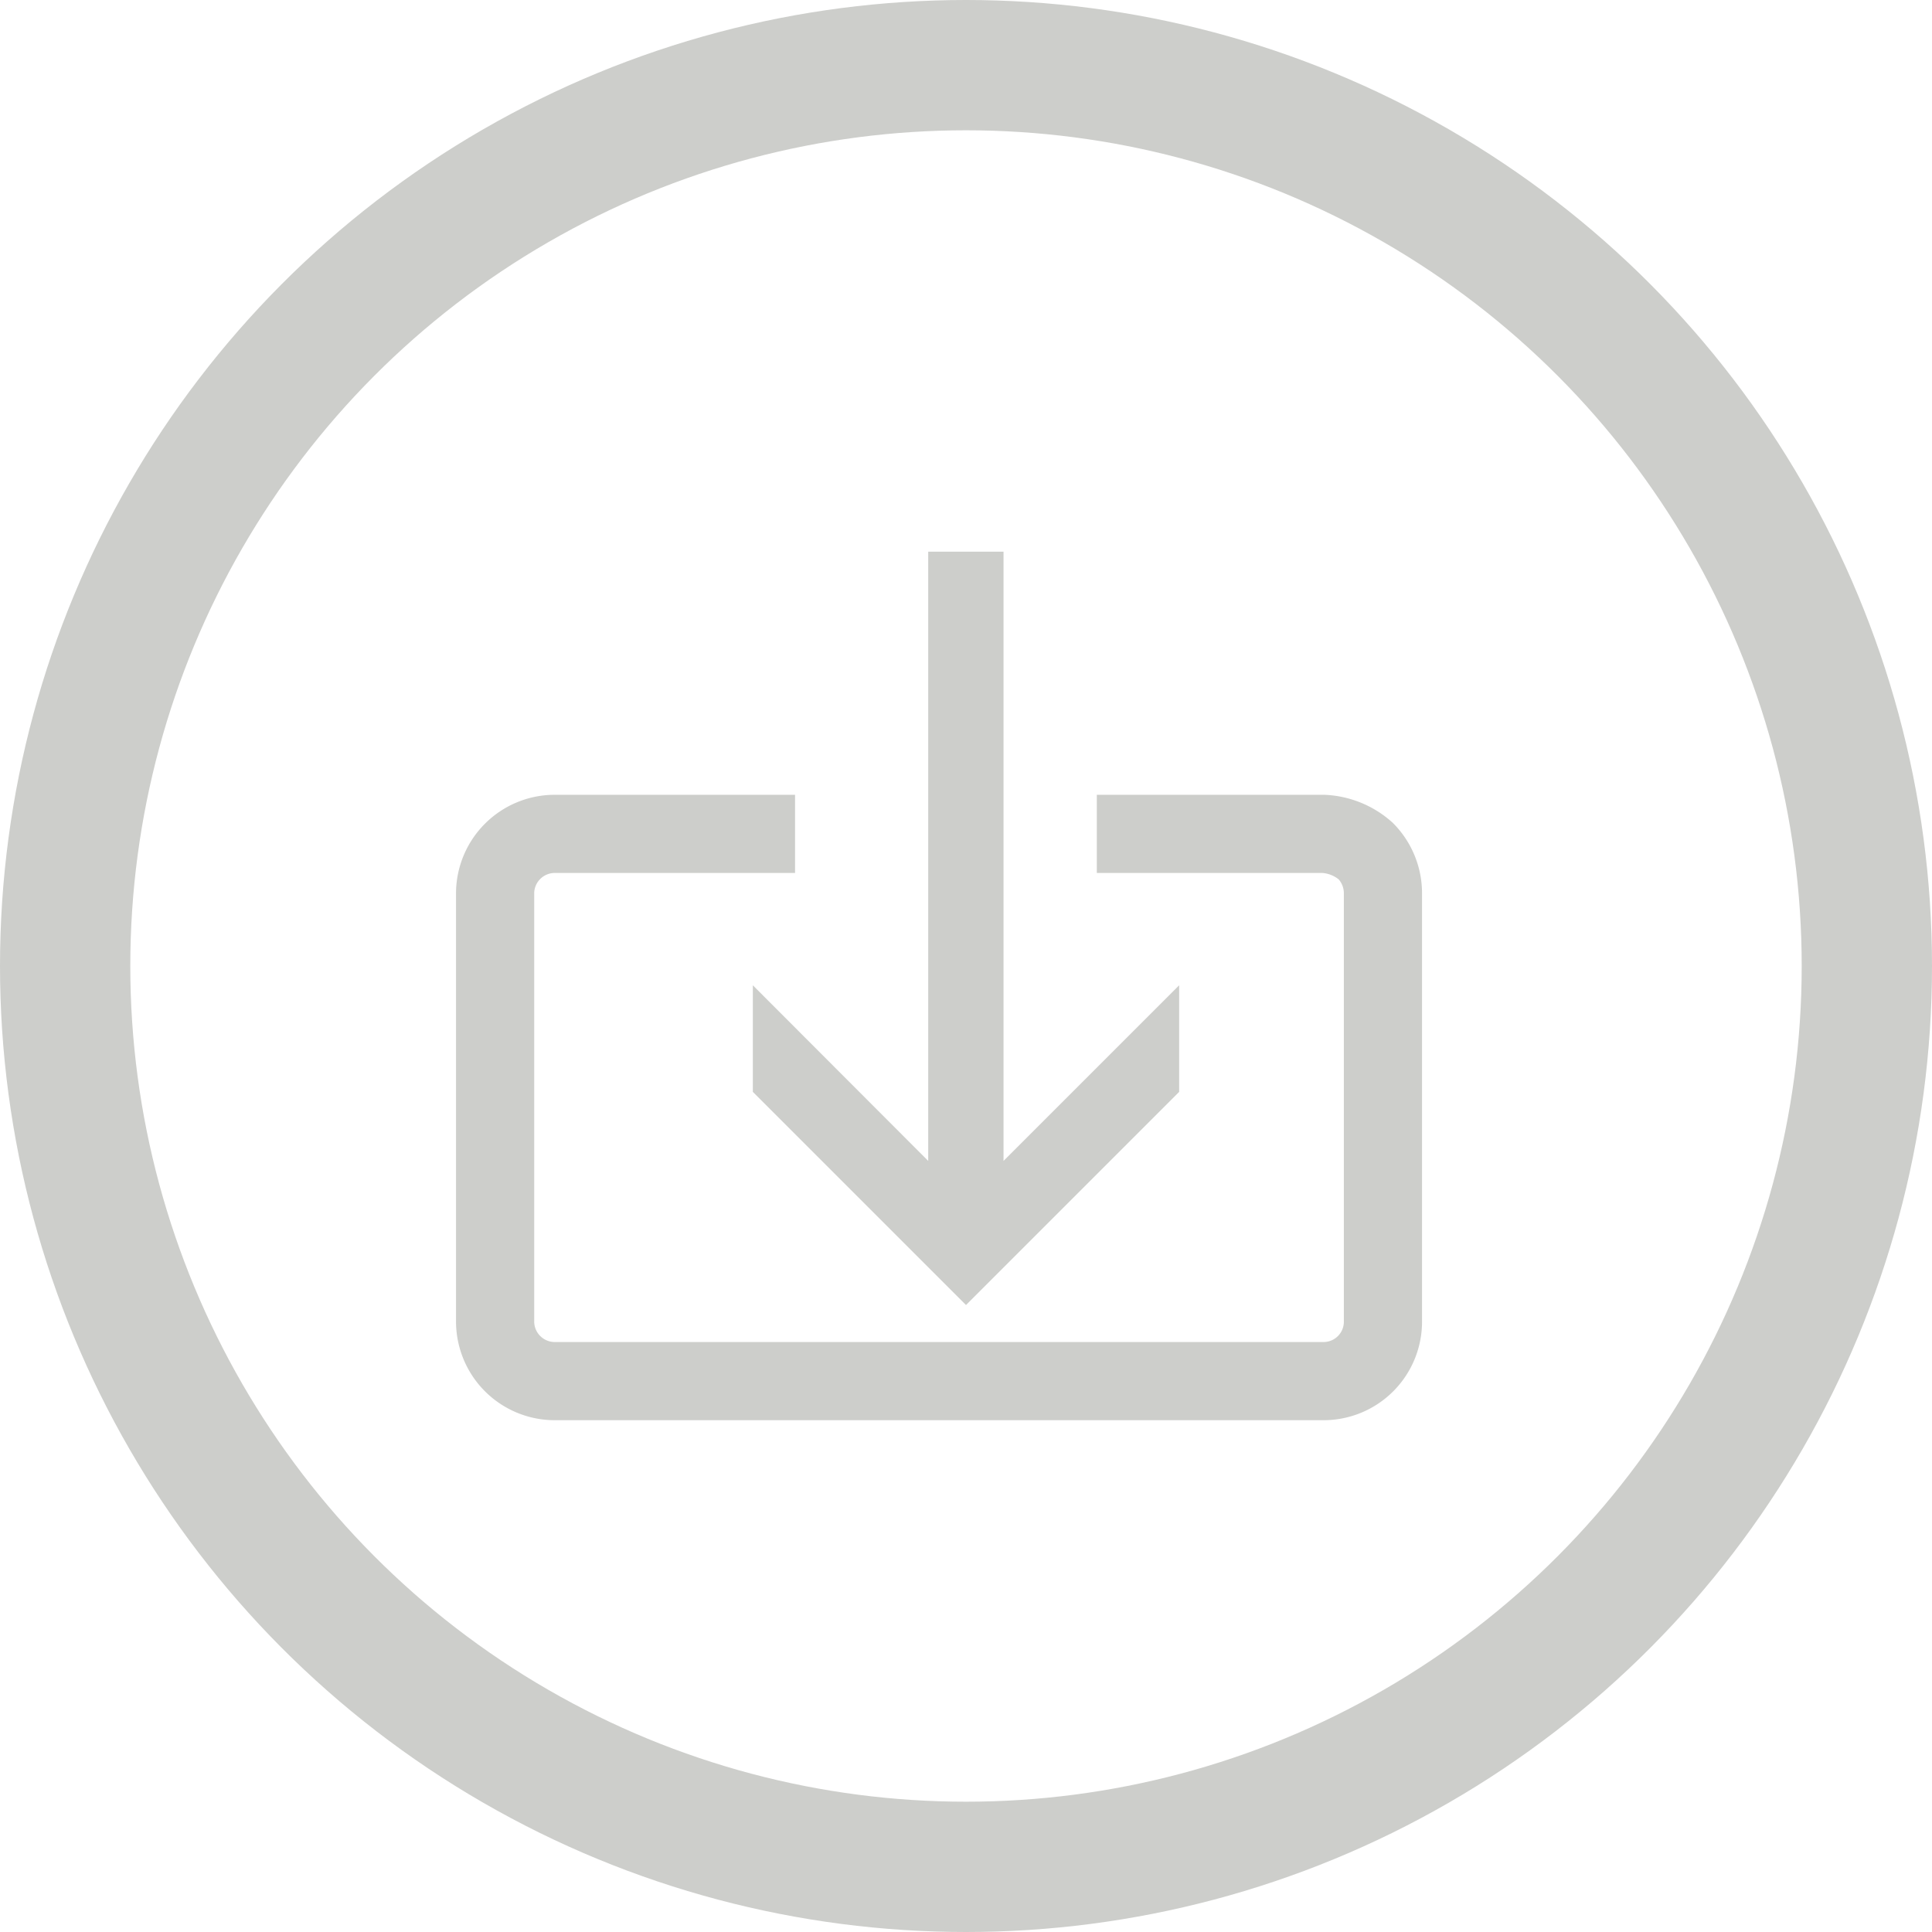
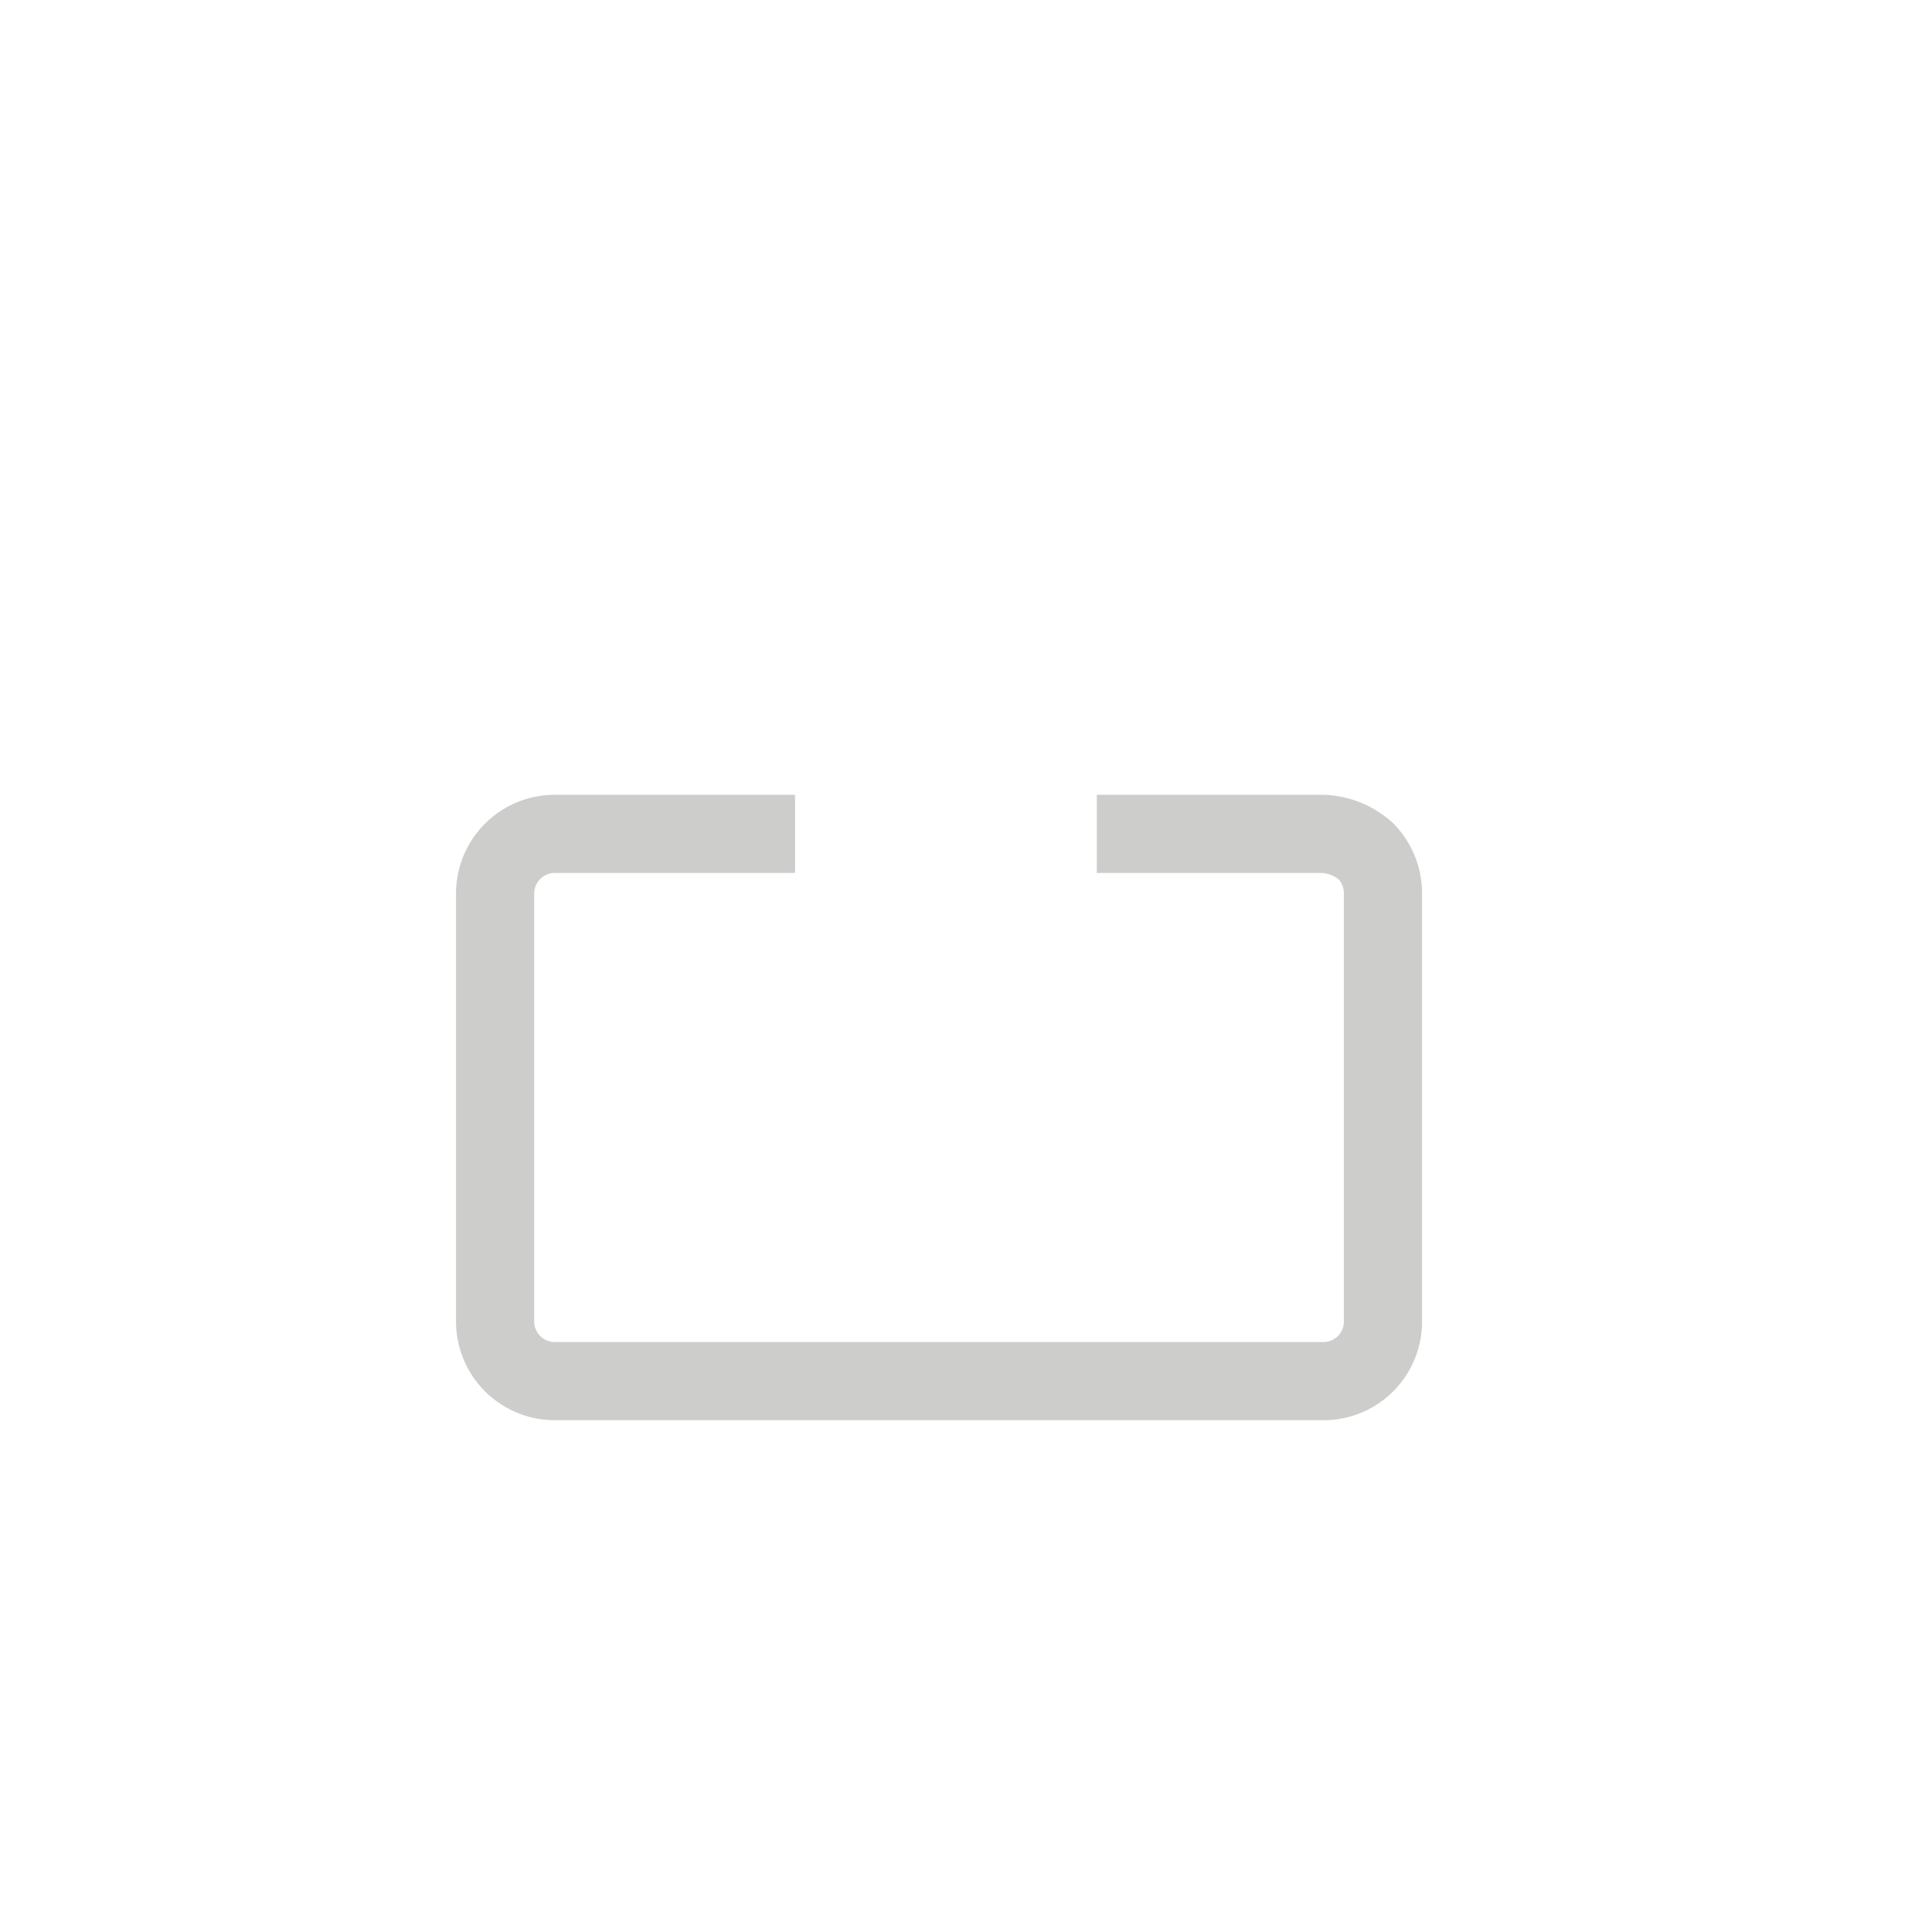
<svg xmlns="http://www.w3.org/2000/svg" viewBox="0 0 74.14 74.14">
  <defs>
    <style>.cls-1,.cls-2{fill:none;stroke:#cdcecb;stroke-miterlimit:10;}.cls-1{stroke-width:5px;}.cls-2{stroke-width:3px;}.cls-3{fill:#cdcecb;}</style>
  </defs>
  <title>IconoRecopilar</title>
  <g id="Capa_2" data-name="Capa 2">
    <g id="Capa_1-2" data-name="Capa 1">
-       <circle class="cls-1" cx="37.07" cy="37.07" r="34.57" />
      <path class="cls-2" d="M42.09,32h8.7a2.64,2.64,0,0,1,1.62.66,2.31,2.31,0,0,1,.66,1.62V50.68A2.28,2.28,0,0,1,50.79,53H21.26A2.29,2.29,0,0,1,19,50.68V34.24A2.29,2.29,0,0,1,21.26,32h9.25" />
-       <path class="cls-3" d="M37.07,50.08,28.89,41.9V37.81l6.73,6.74V21.17h2.89V44.55l6.74-6.74V41.9Z" />
    </g>
  </g>
</svg>